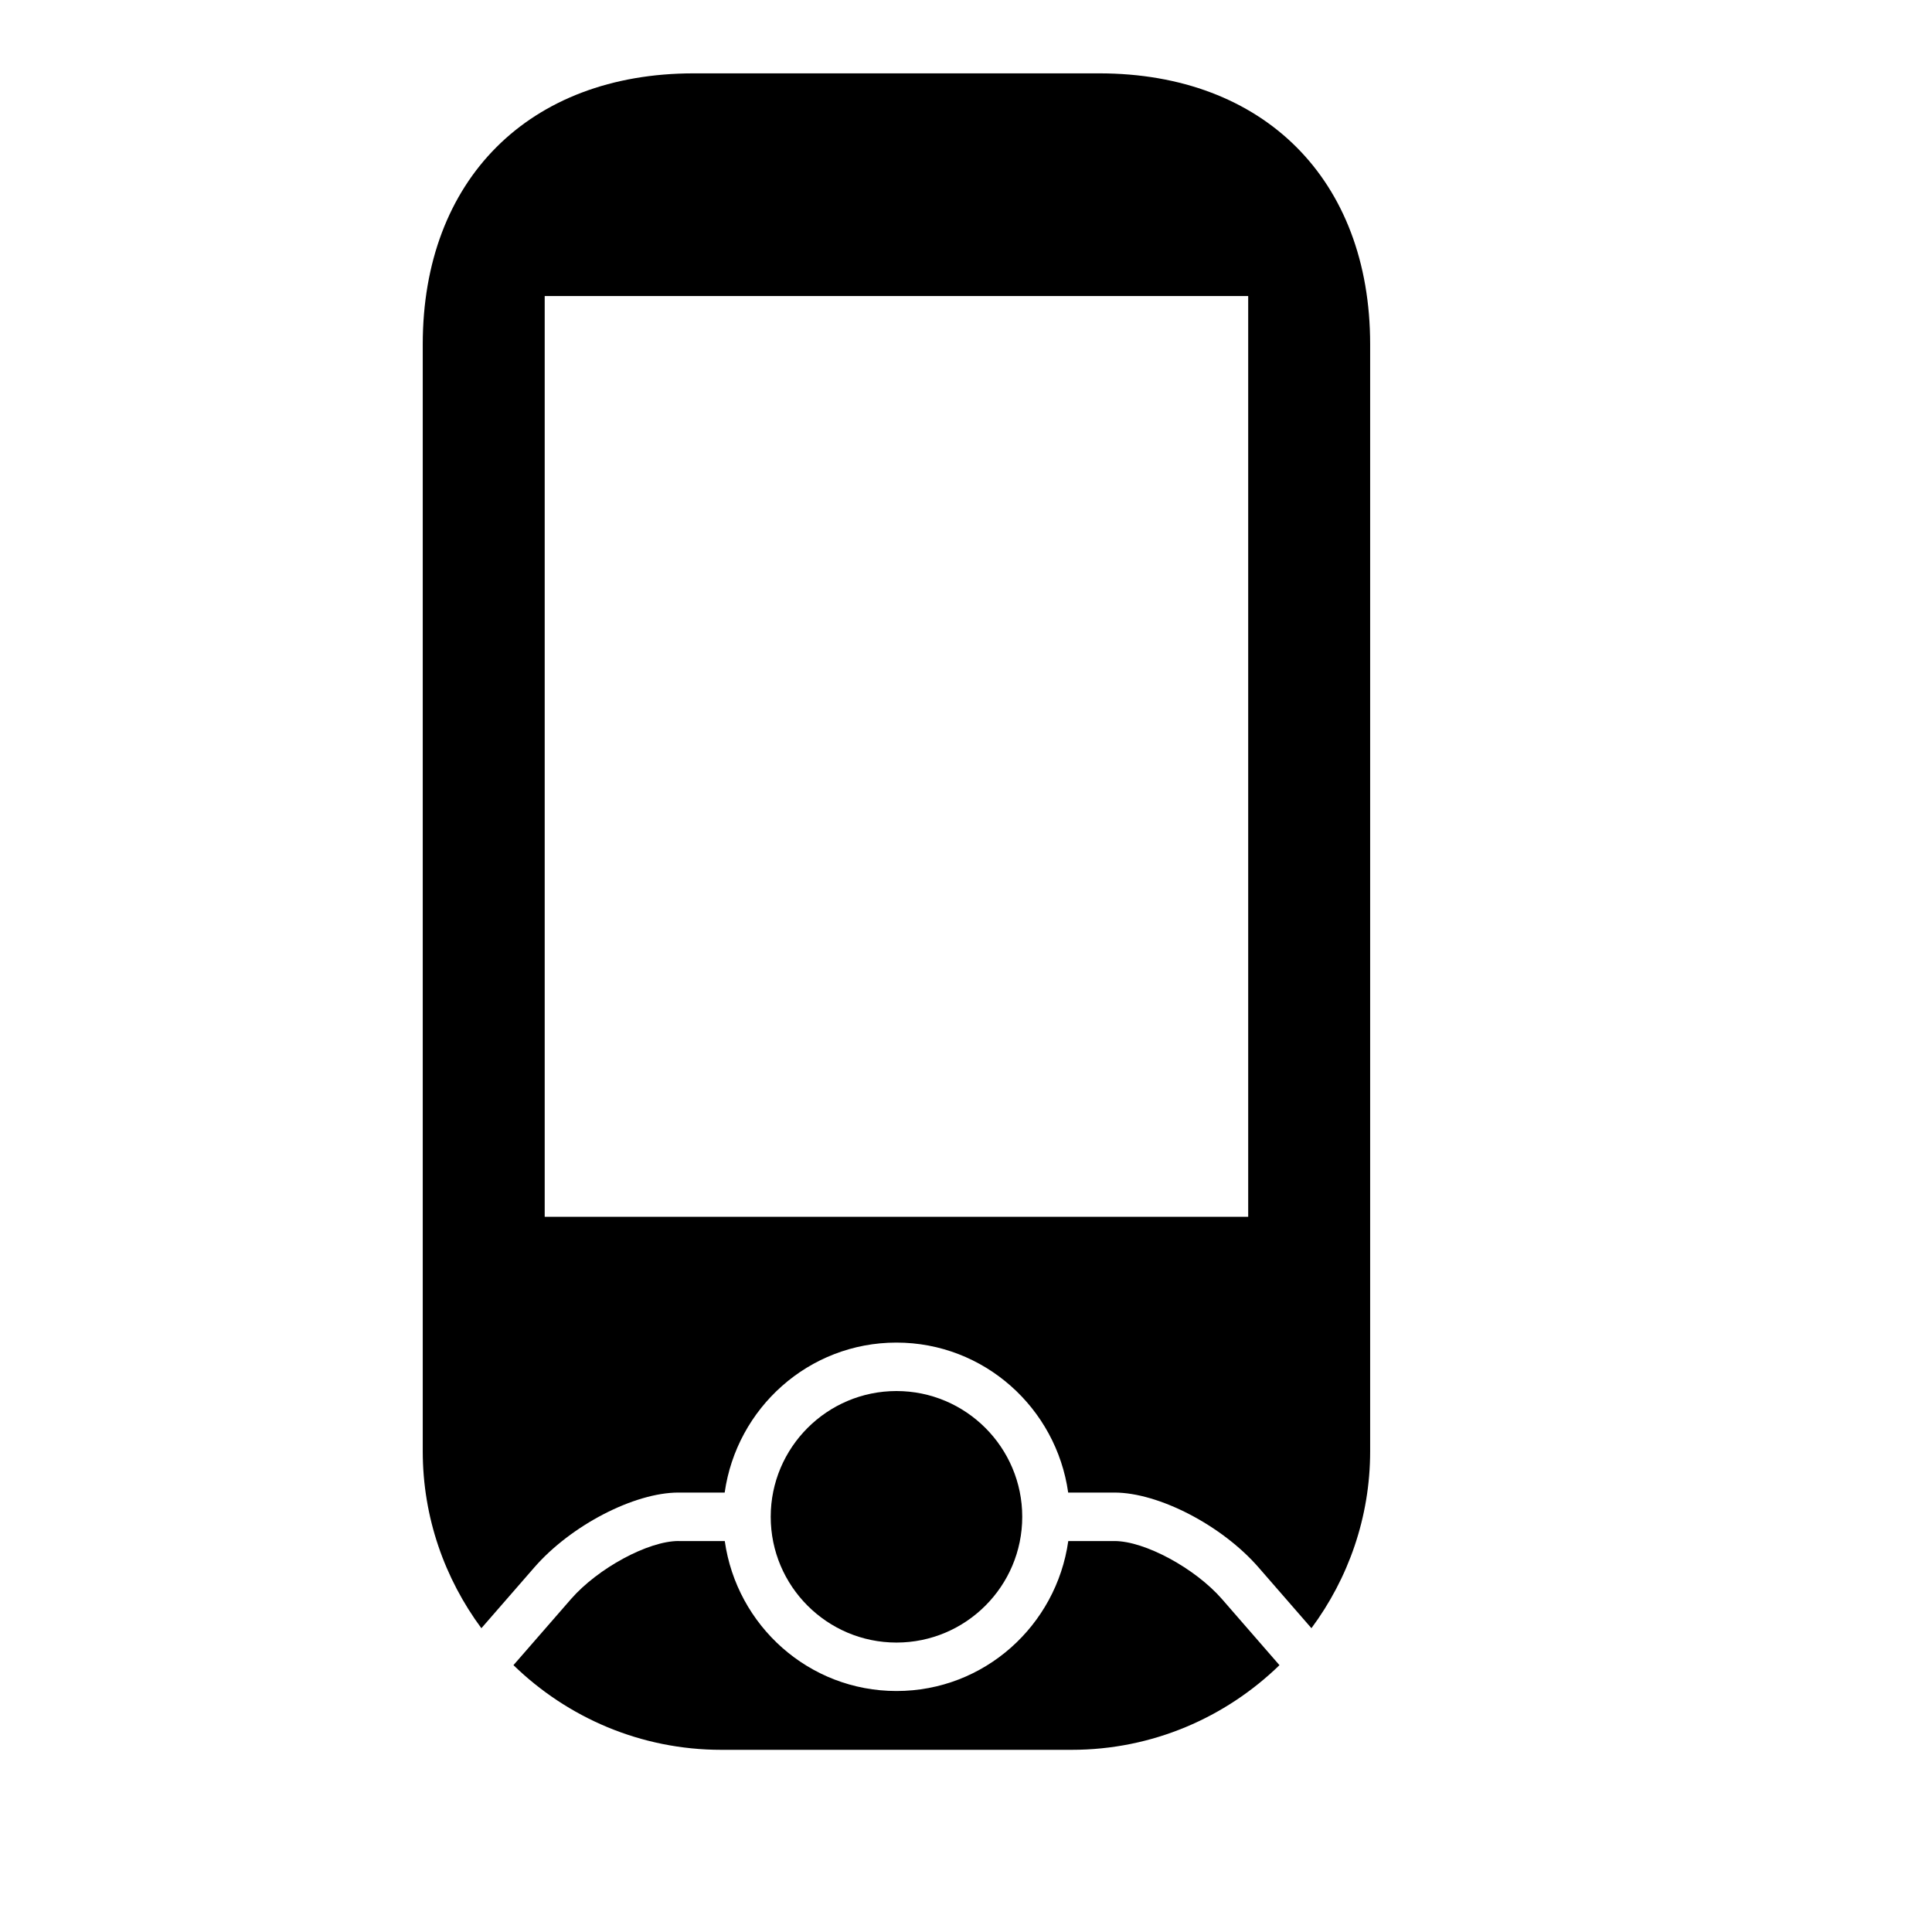
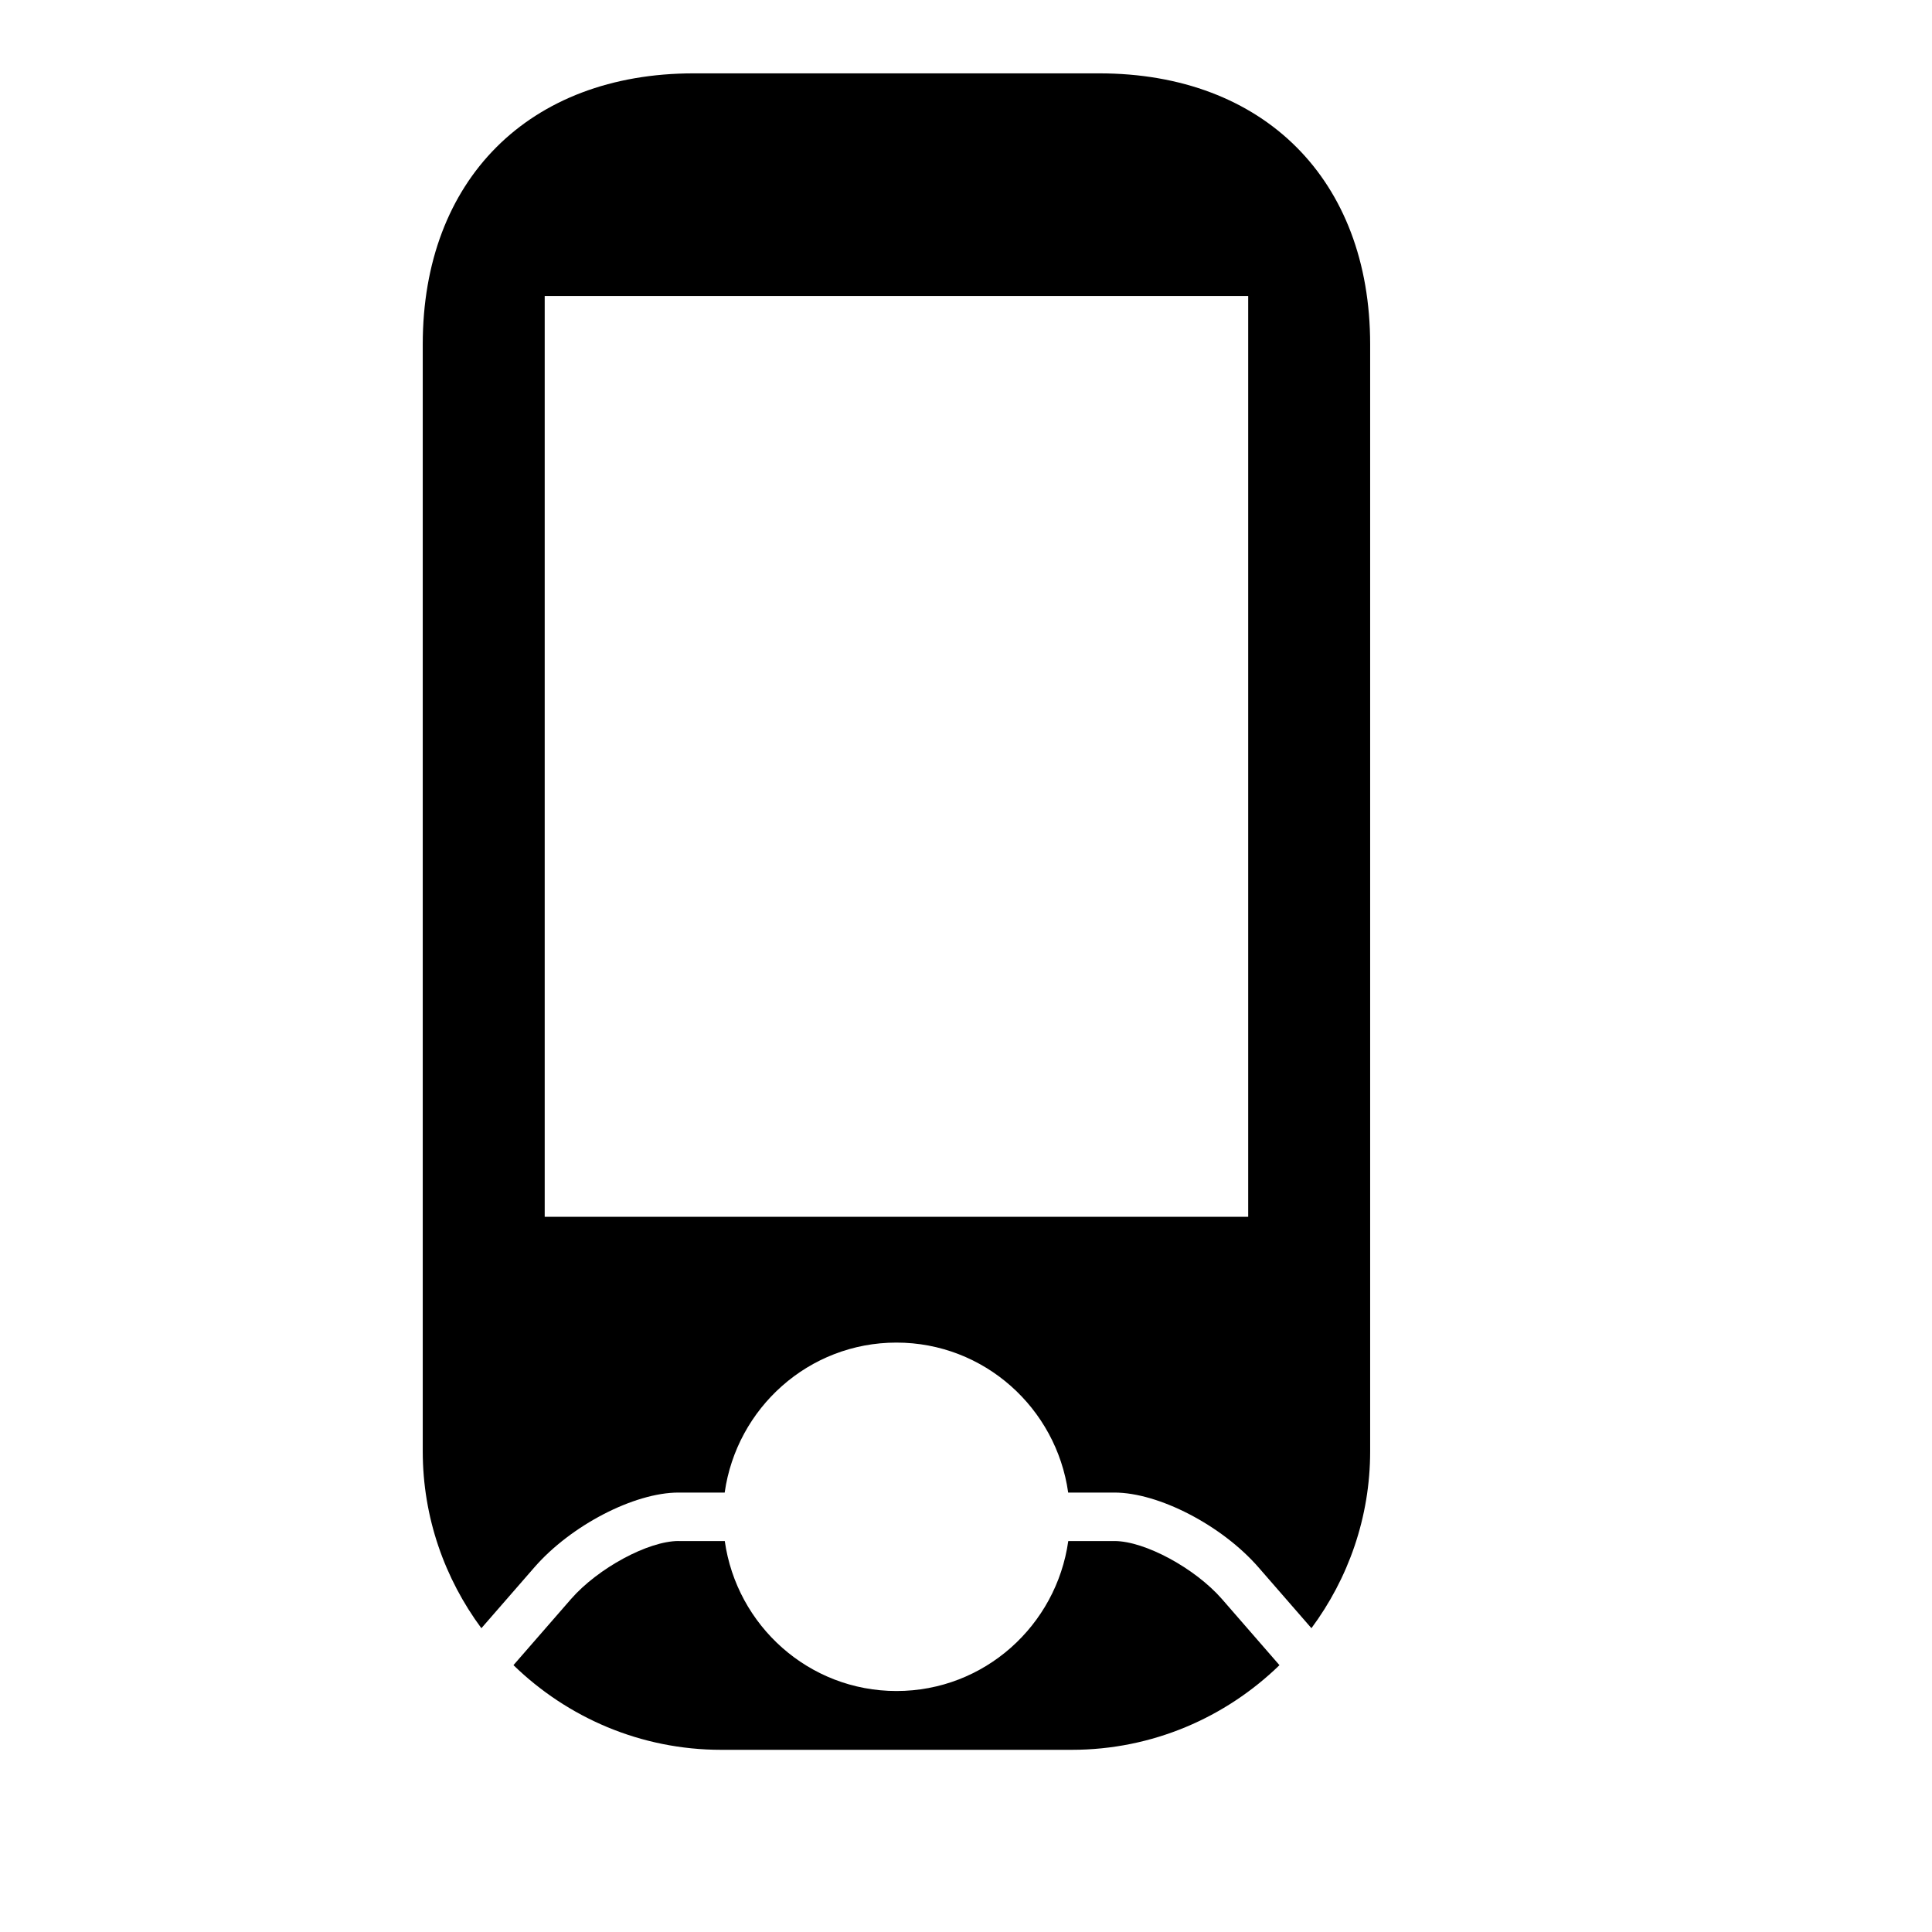
<svg xmlns="http://www.w3.org/2000/svg" version="1.1" id="Capa_1" x="0px" y="0px" viewBox="0 0 64 64" style="enable-background:new 0 0 64 64;" xml:space="preserve">
  <path d="M22.477,51.048c-1.004,0-2.669,0.899-3.563,1.924l-1.905,2.188c1.782,1.732,4.208,2.805,6.884,2.805H35.5  c2.675,0,5.101-1.072,6.884-2.804l-1.903-2.188c-0.894-1.025-2.559-1.924-3.562-1.924h-1.531c-0.396,2.8-2.783,4.968-5.69,4.968  c-2.906,0-5.294-2.168-5.689-4.968H22.477z" />
-   <path d="M29.697,54.412c2.298,0,4.166-1.869,4.166-4.166c0-2.297-1.868-4.166-4.166-4.166c-2.298,0-4.166,1.869-4.166,4.166  C25.531,52.543,27.399,54.412,29.697,54.412z" />
  <path d="M45.388,48.075v-36.67c0-5.452-3.522-8.975-8.975-8.975H22.979c-5.452,0-8.975,3.523-8.975,8.975v36.67  c0,2.195,0.728,4.219,1.942,5.862l1.758-2.019c1.209-1.388,3.306-2.475,4.772-2.475h1.53c0.396-2.8,2.783-4.968,5.689-4.968  c2.906,0,5.294,2.168,5.69,4.968h1.531c1.466,0,3.562,1.087,4.771,2.475l1.756,2.018C44.66,52.294,45.388,50.27,45.388,48.075z   M41.347,40.308H18.044V9.807h23.304V40.308z" />
</svg>